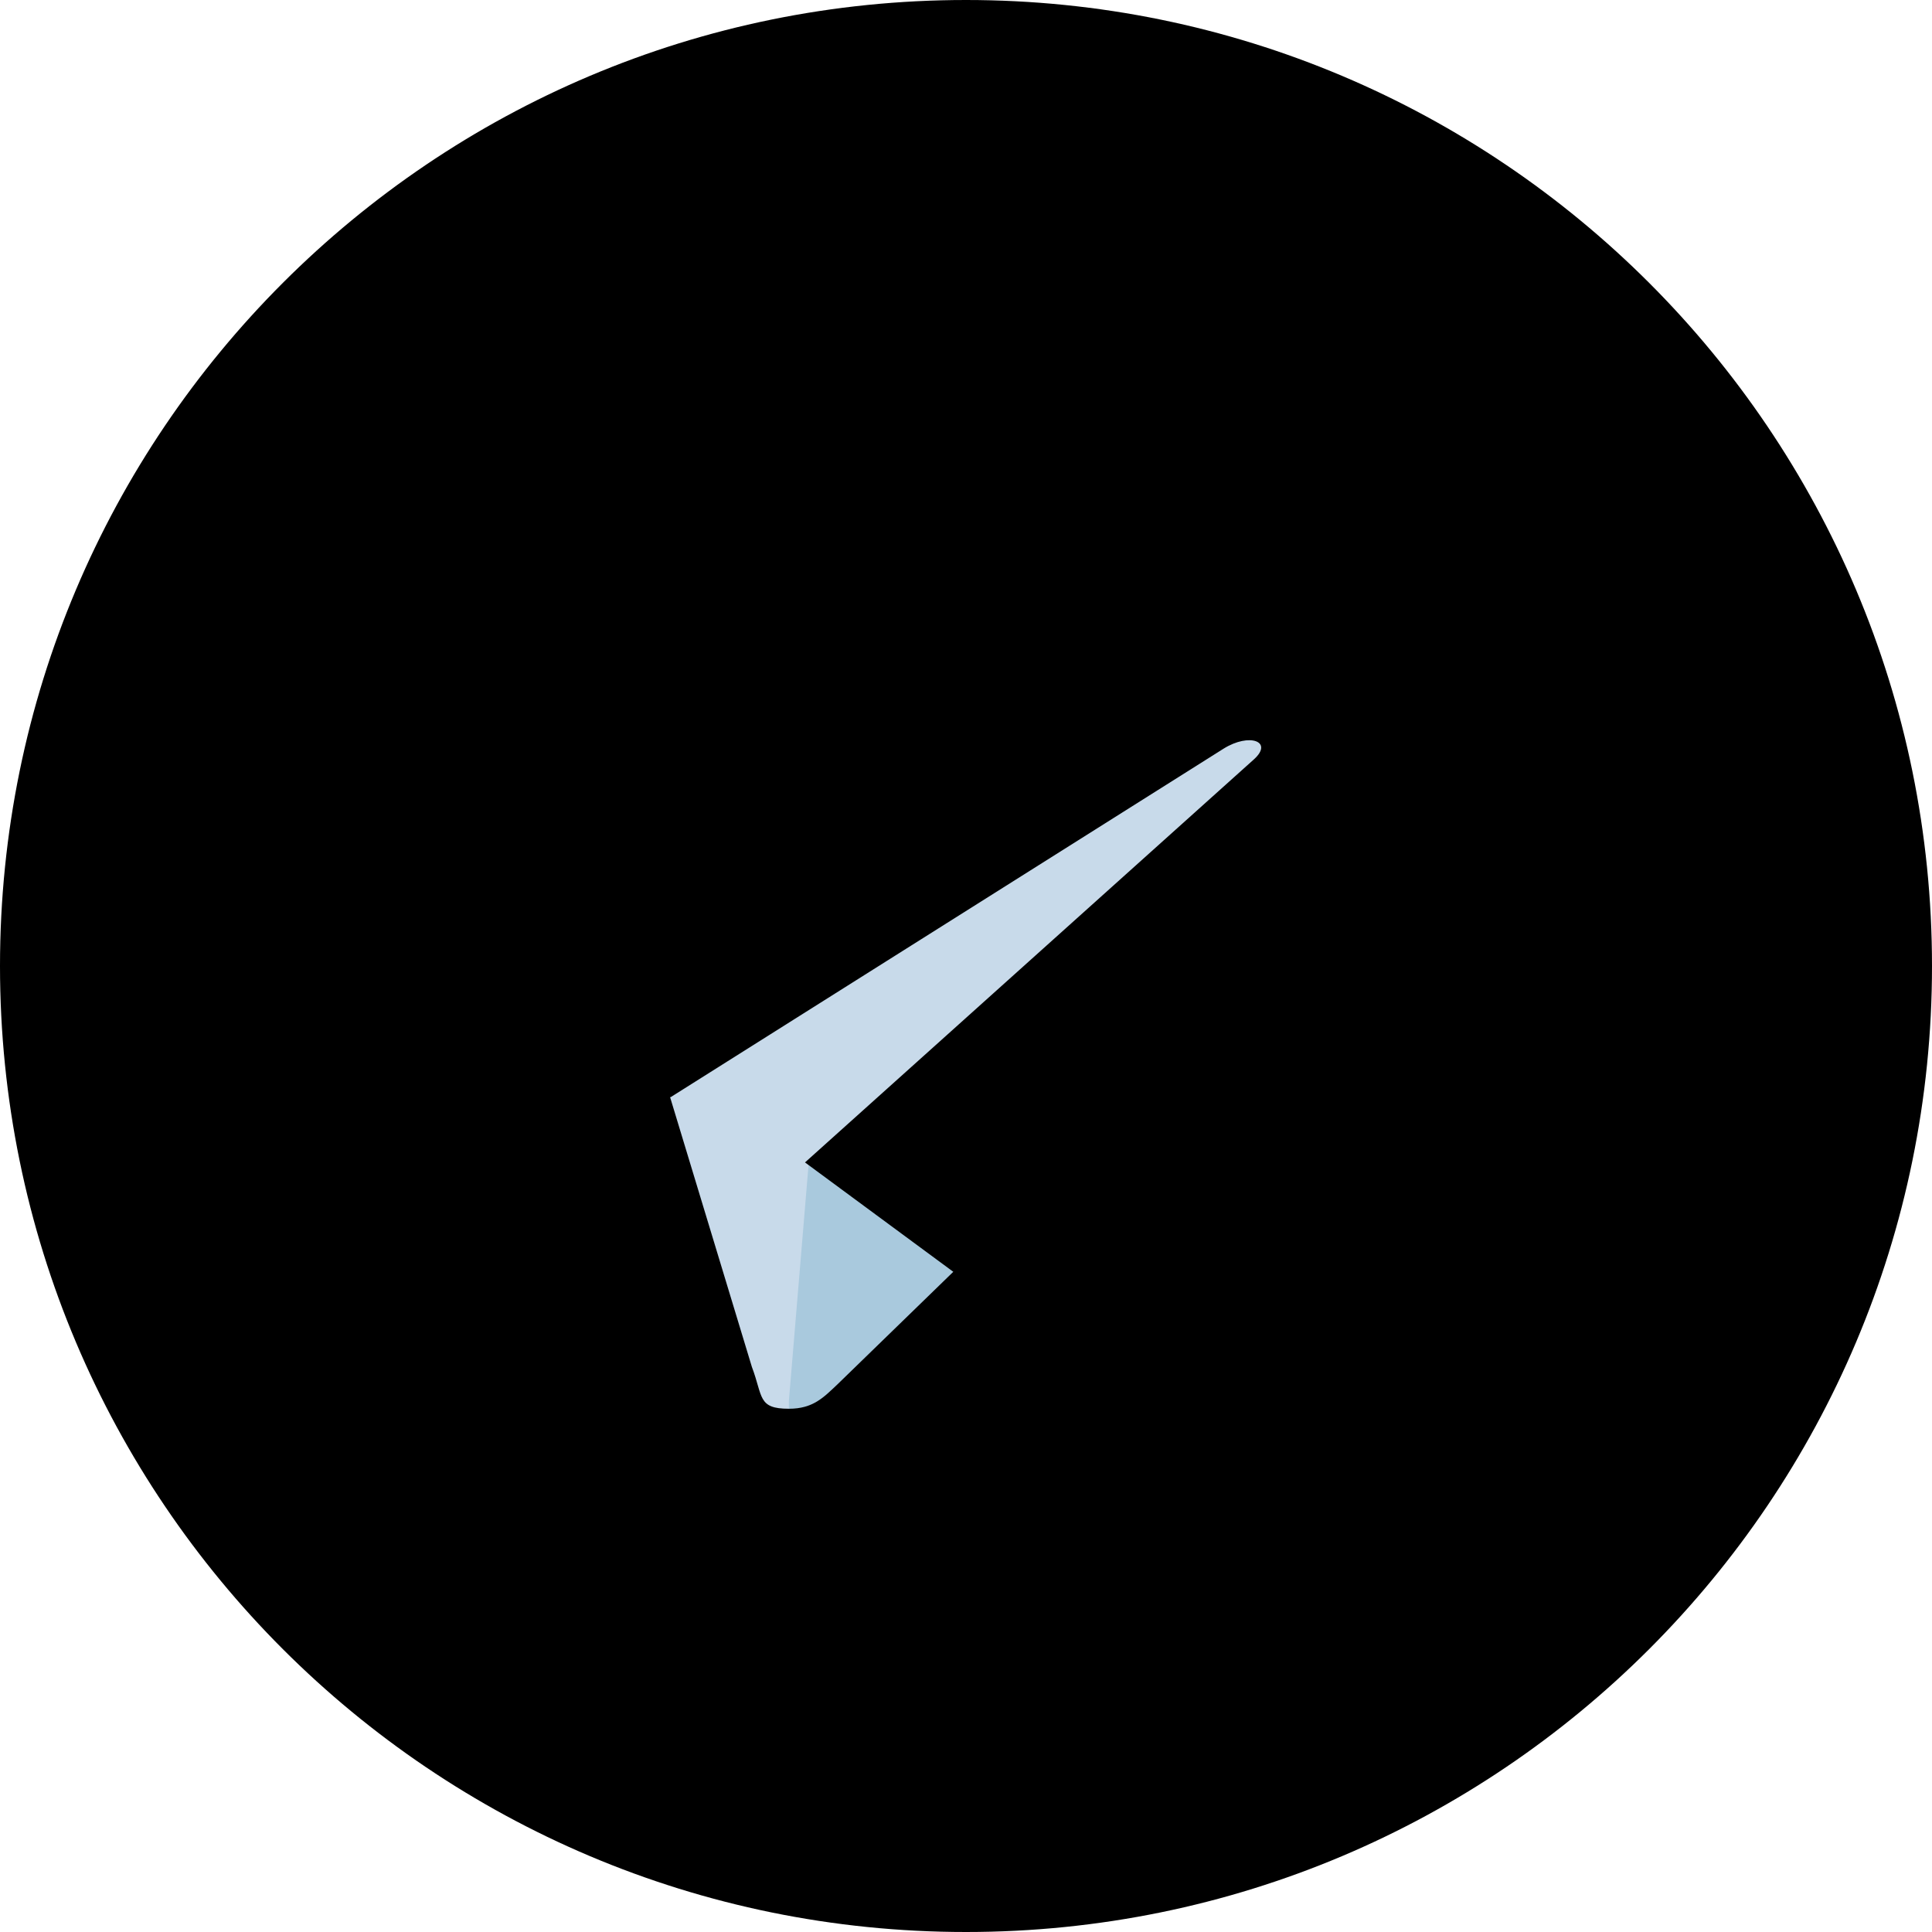
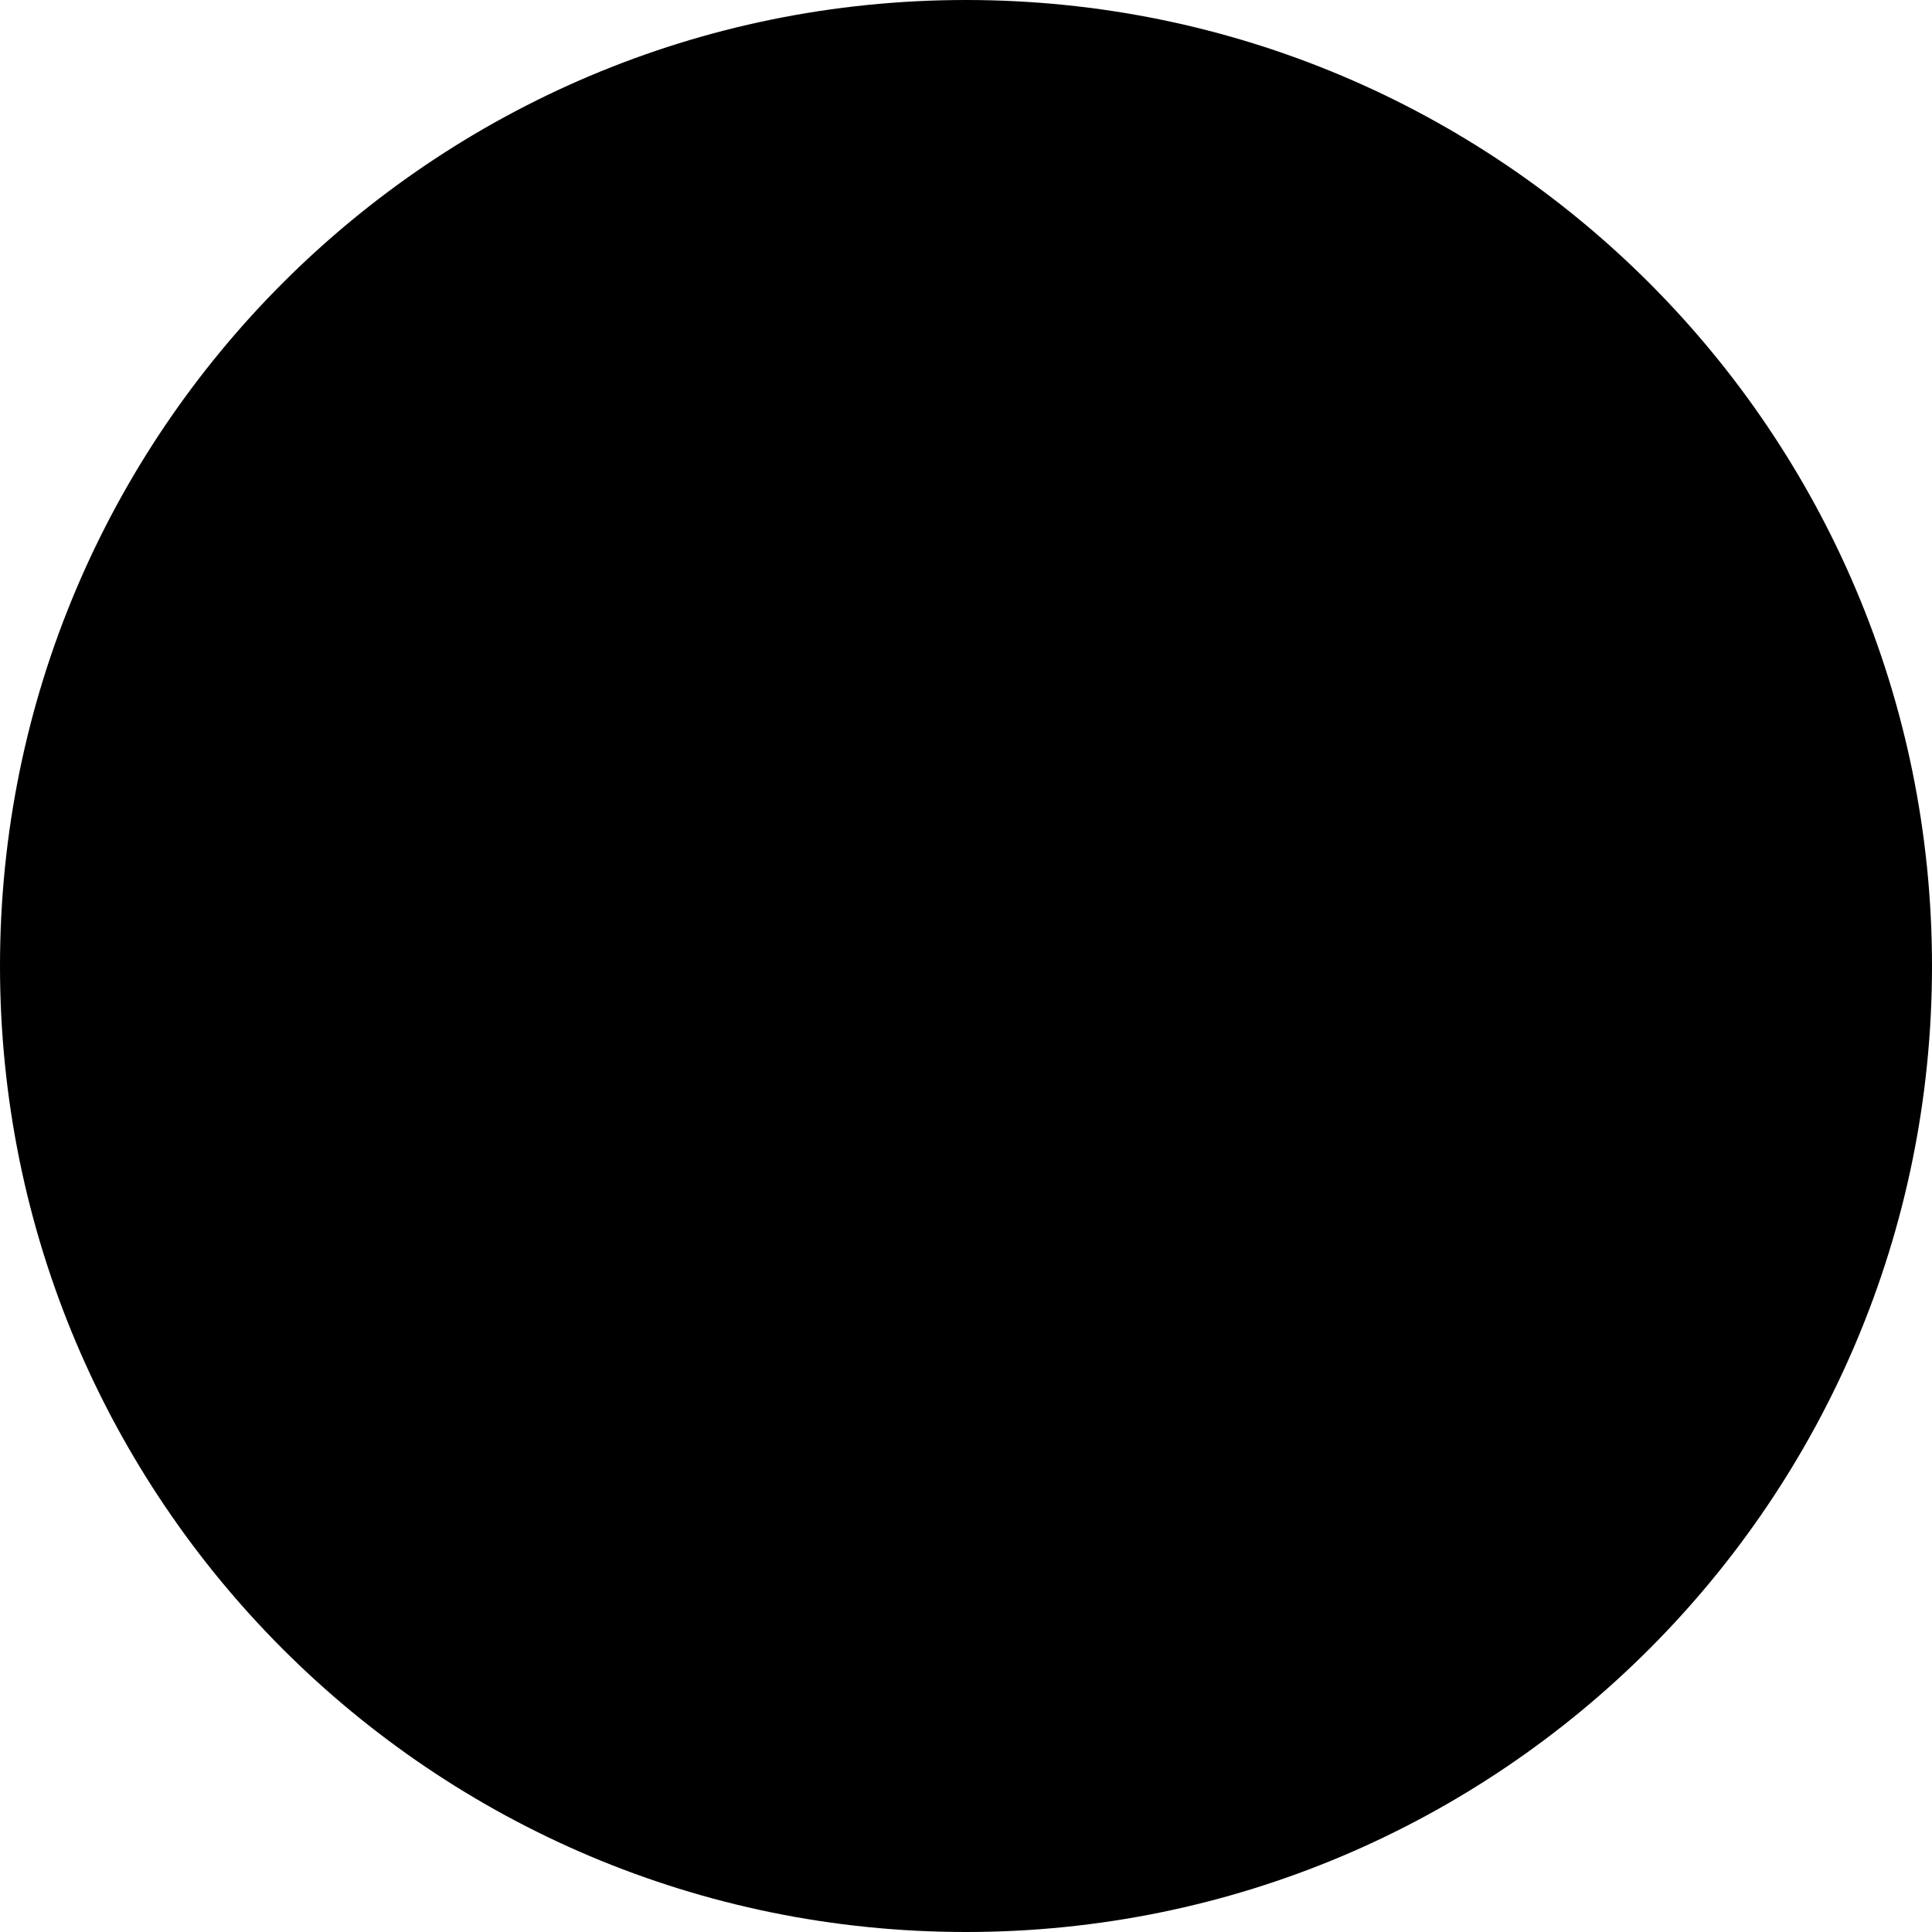
<svg xmlns="http://www.w3.org/2000/svg" viewBox="0 0 2500.00 2500.00" data-guides="{&quot;vertical&quot;:[],&quot;horizontal&quot;:[]}">
  <path fill="url(#tSvgGradient9b13a08d50)" stroke="none" fill-opacity="1" stroke-width="1" stroke-opacity="1" id="tSvgf8d0253ccf" class="st0" title="Path 11" d="M2500 1250C2500 1940.625 1940.625 2500 1250 2500C559.375 2500 0 1940.625 0 1250C0 559.375 559.375 0 1250 0C1940.625 0 2500 559.375 2500 1250Z" display="" />
-   <path fill="rgb(200, 218, 234)" stroke="none" fill-opacity="1" stroke-width="1" stroke-opacity="1" id="tSvg1264e55f81e" class="st1" title="Path 12" d="M1020.833 1822.917C980.208 1822.917 987.5 1807.292 972.917 1768.75C933.333 1638.194 893.75 1507.639 854.167 1377.083C1100 1223.611 1345.833 1070.139 1591.667 916.667C1620.486 924.306 1649.306 931.944 1678.125 939.583C1654.167 1004.861 1630.208 1070.139 1606.25 1135.417C1411.111 1364.583 1215.972 1593.75 1020.833 1822.917Z" />
-   <path fill="rgb(169, 201, 221)" stroke="none" fill-opacity="1" stroke-width="1" stroke-opacity="1" id="tSvg841f486fdd" class="st2" title="Path 13" d="M1020.833 1822.917C1052.083 1822.917 1065.625 1808.333 1083.333 1791.667C1110.417 1765.625 1458.333 1427.083 1458.333 1427.083C1387.153 1409.722 1315.972 1392.361 1244.792 1375C1178.819 1416.667 1112.847 1458.333 1046.875 1500C1038.194 1604.167 1029.514 1708.333 1020.833 1812.5C1020.833 1815.972 1020.833 1819.444 1020.833 1822.917Z" />
-   <path fill="url(#tSvgGradient18e5bfacfa6)" stroke="none" fill-opacity="1" stroke-width="1" stroke-opacity="1" id="tSvgcc9e6b7aba" class="st3" title="Path 14" d="M1041.667 1504.167C1209.722 1628.125 1377.778 1752.083 1545.833 1876.042C1603.125 1907.292 1644.792 1891.667 1659.375 1822.917C1727.778 1500.694 1796.181 1178.472 1864.583 856.25C1885.417 771.875 1832.292 734.375 1777.083 759.375C1375.694 914.236 974.306 1069.097 572.917 1223.958C490.625 1257.292 491.667 1303.125 558.333 1322.917C661.458 1355.208 764.583 1387.5 867.708 1419.792C1106.25 1269.444 1344.792 1119.097 1583.333 968.75C1616.667 947.917 1647.917 959.375 1622.917 982.292C1429.167 1156.25 1235.417 1330.208 1041.667 1504.167Z" />
  <defs>
    <linearGradient id="tSvgGradient9b13a08d50" x1="-7117.761" x2="-7221.928" y1="5571.3" y2="5328.248" fill="rgb(0, 0, 0)" transform="matrix(6, 0, 0, -6, 4255, 3247)" gradientUnits="userSpaceOnUse" gradientTransform="">
      <stop offset="0" stop-color="hsl(48.276,100%,48.24%)" stop-opacity="1" transform="translate(-6211, -4921)" />
      <stop offset="1" stop-color="hsl(48.276,100%,48.24%)" stop-opacity="1" transform="translate(-6211, -4921)" />
    </linearGradient>
    <linearGradient id="tSvgGradient18e5bfacfa6" x1="1343.658" x2="1604.075" y1="1231.718" y2="815.051" fill="rgb(0, 0, 0)" transform="matrix(1, 0, 0, -1, 0, 242)" gradientUnits="userSpaceOnUse" gradientTransform="">
      <stop offset="0" stop-color="hsl(203.076,68.42%,96.27%)" stop-opacity="1" transform="translate(-6211, -4921)" />
      <stop offset="1" stop-color="hsl(0,0%,100%)" stop-opacity="1" transform="translate(-6211, -4921)" />
    </linearGradient>
  </defs>
</svg>